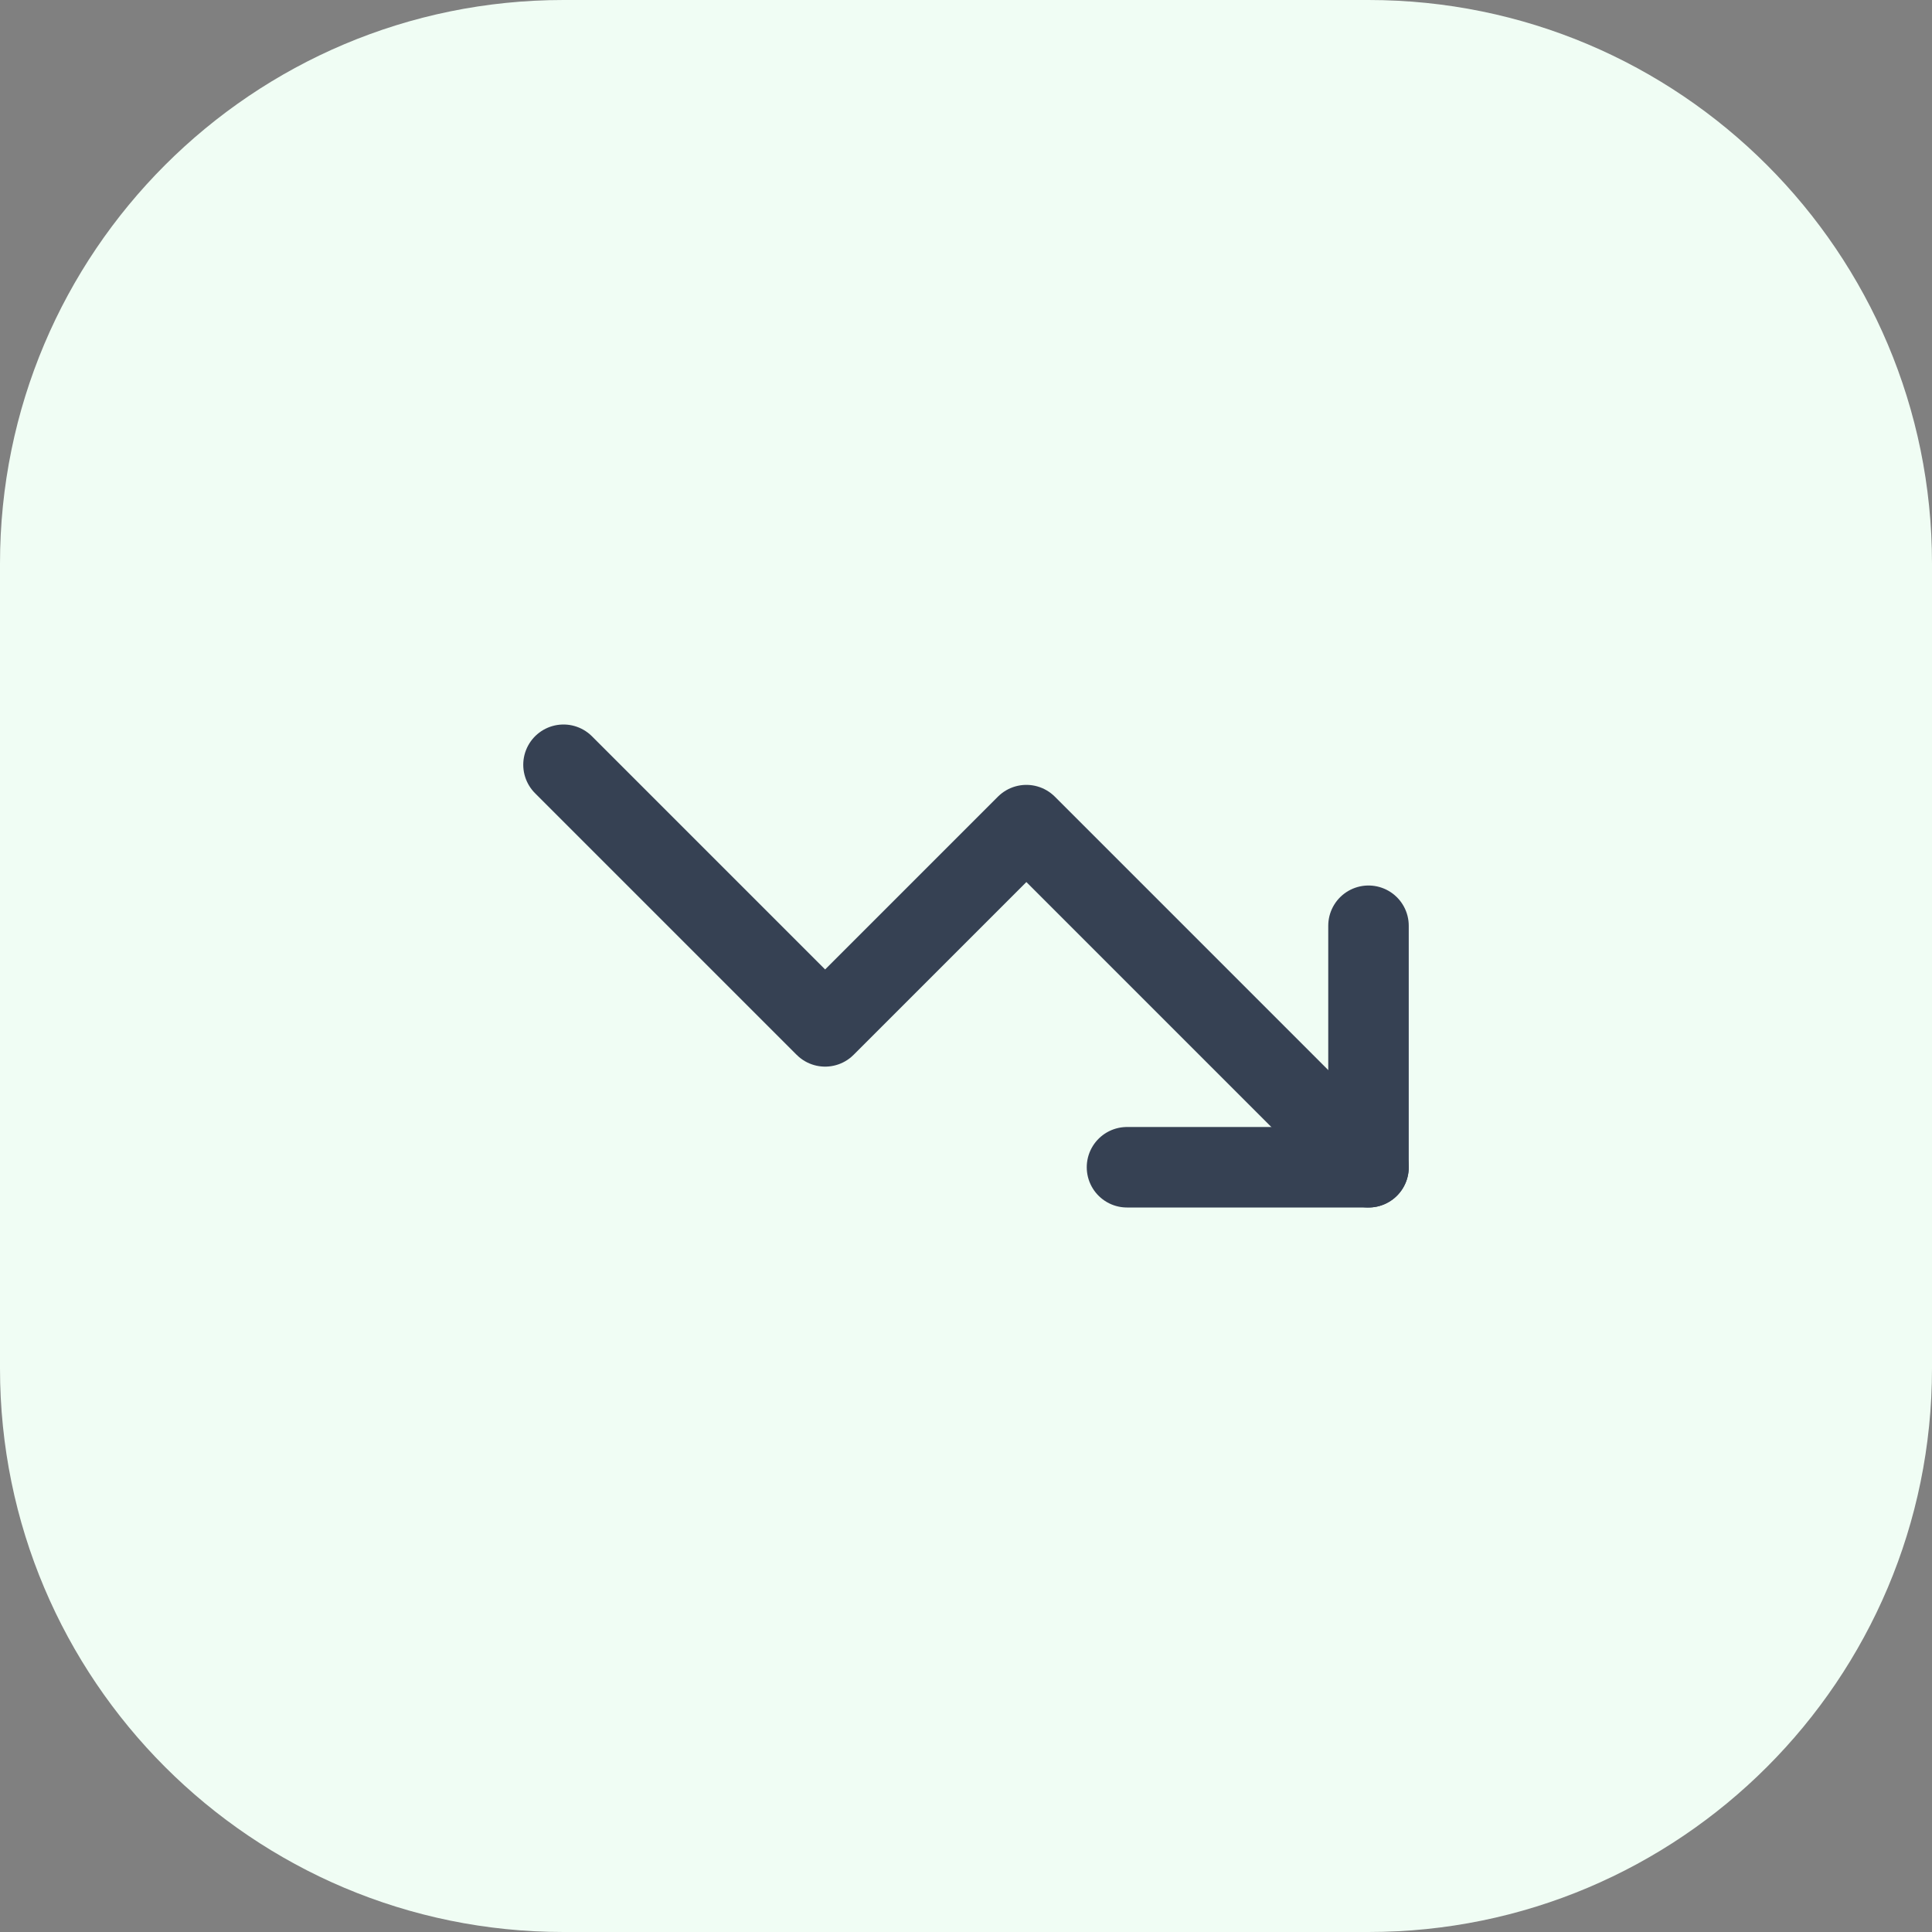
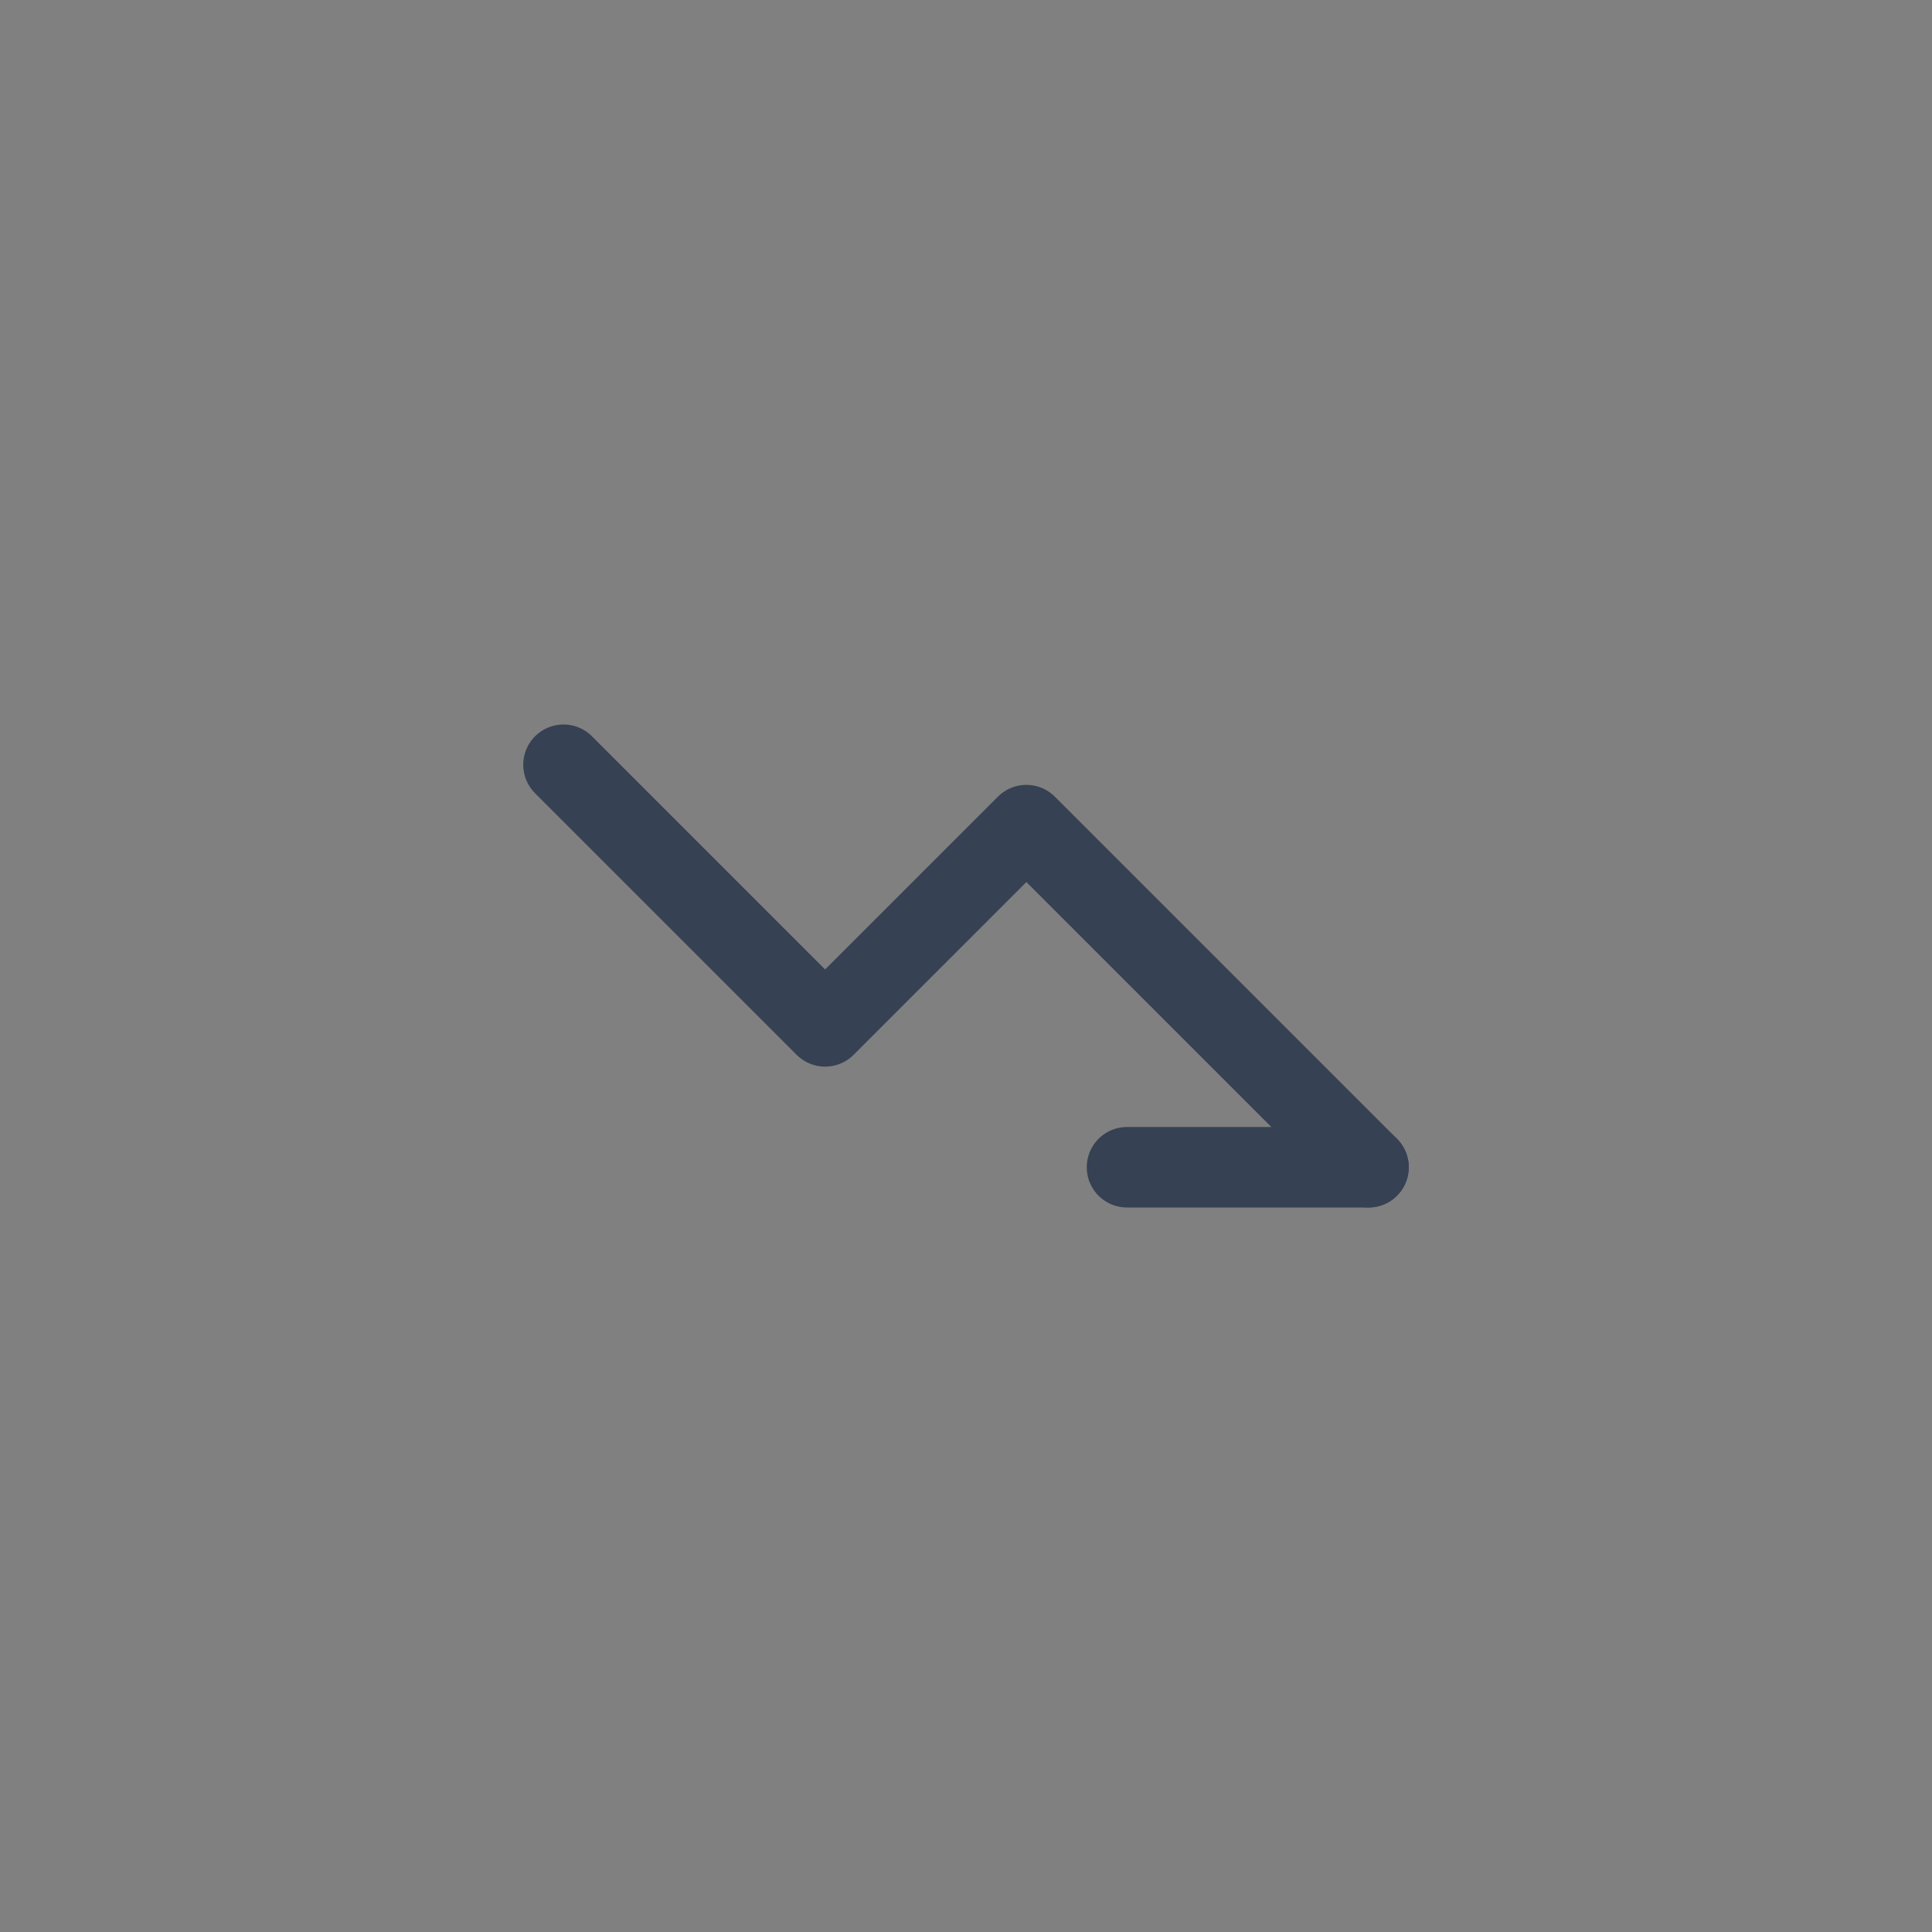
<svg xmlns="http://www.w3.org/2000/svg" width="48" height="48" viewBox="0 0 48 48" fill="none">
  <rect x="0" y="0" width="48" height="48" fill="#808080" stroke="none" />
-   <path d="M0 14C0 6.268 6.268 0 14 0H34C41.732 0 48 6.268 48 14V34C48 41.732 41.732 48 34 48H14C6.268 48 0 41.732 0 34V14Z" fill="#F0FDF4" />
-   <path d="M28 29H34V23" stroke="#364153" stroke-width="2" stroke-linecap="round" stroke-linejoin="round" />
+   <path d="M28 29H34" stroke="#364153" stroke-width="2" stroke-linecap="round" stroke-linejoin="round" />
  <path d="M34 29L25.5 20.5L20.5 25.5L14 19" stroke="#364153" stroke-width="2" stroke-linecap="round" stroke-linejoin="round" />
</svg>